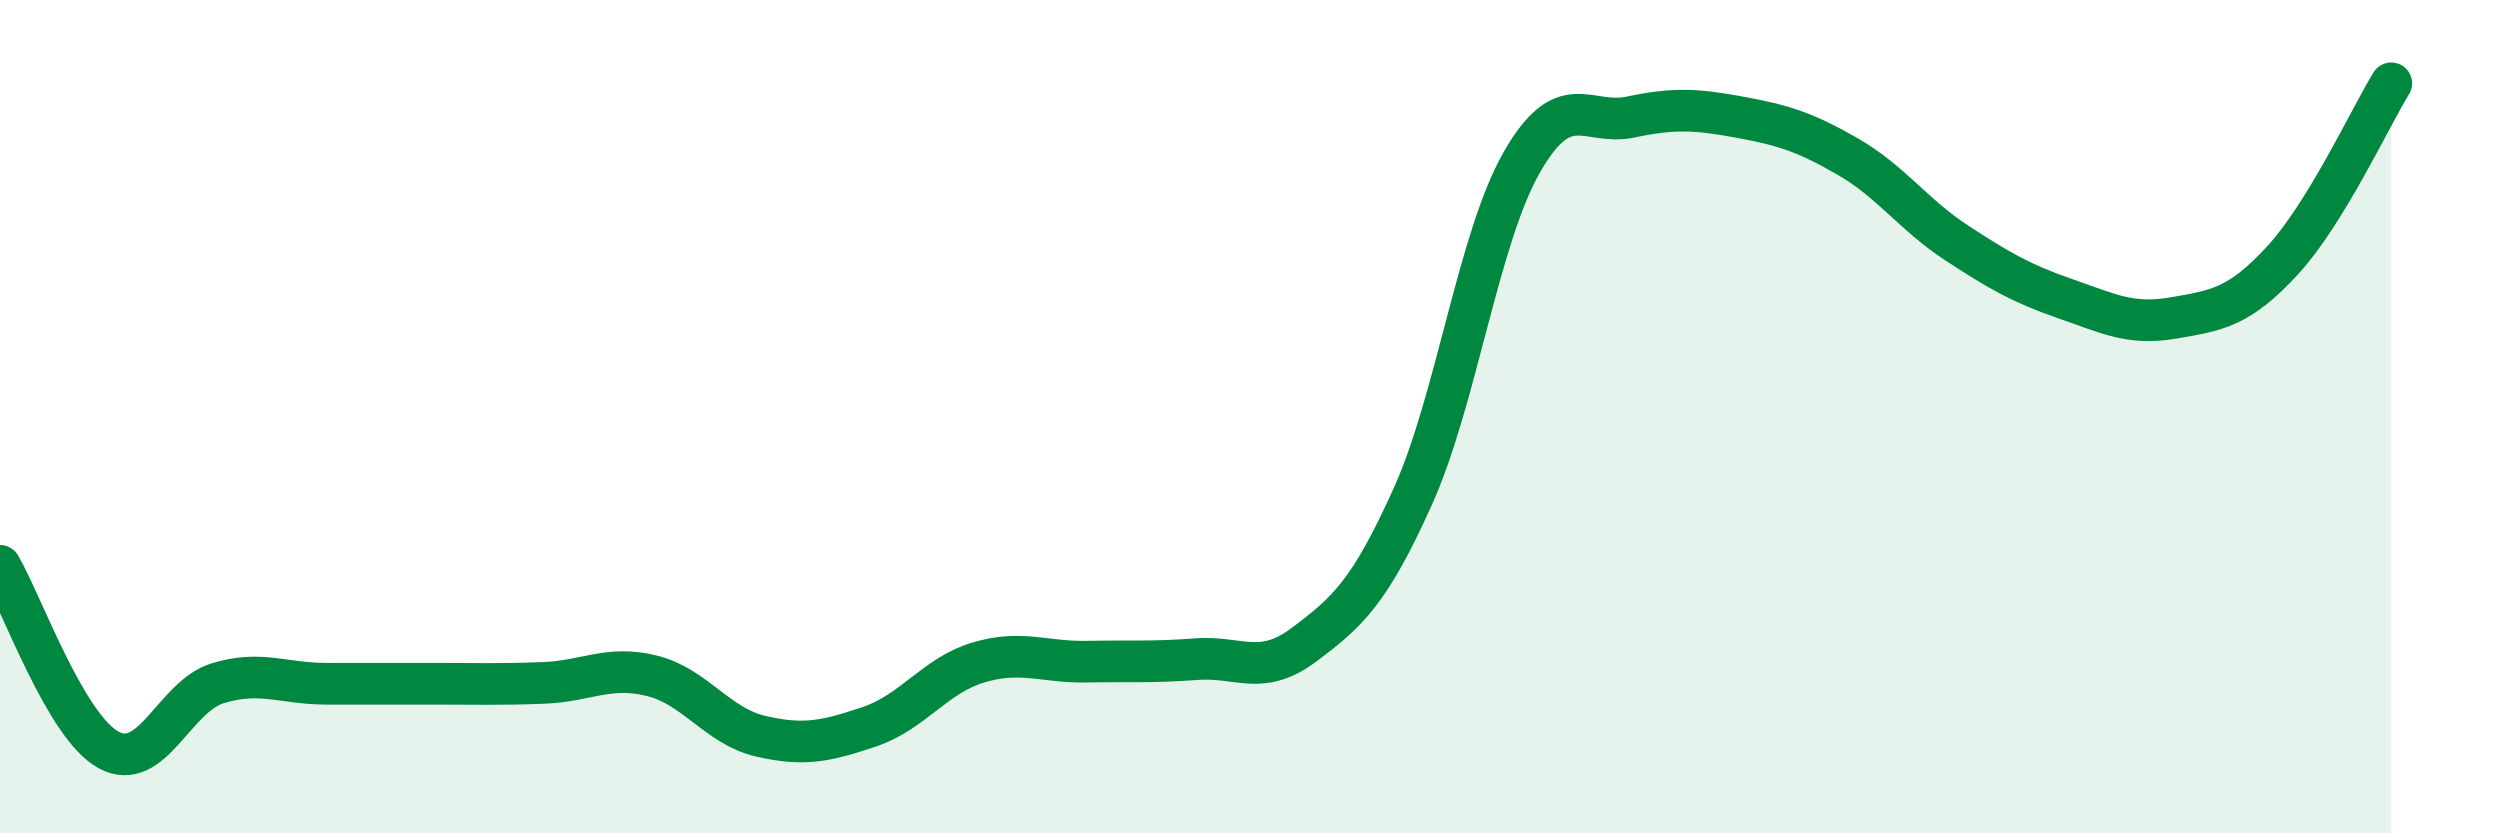
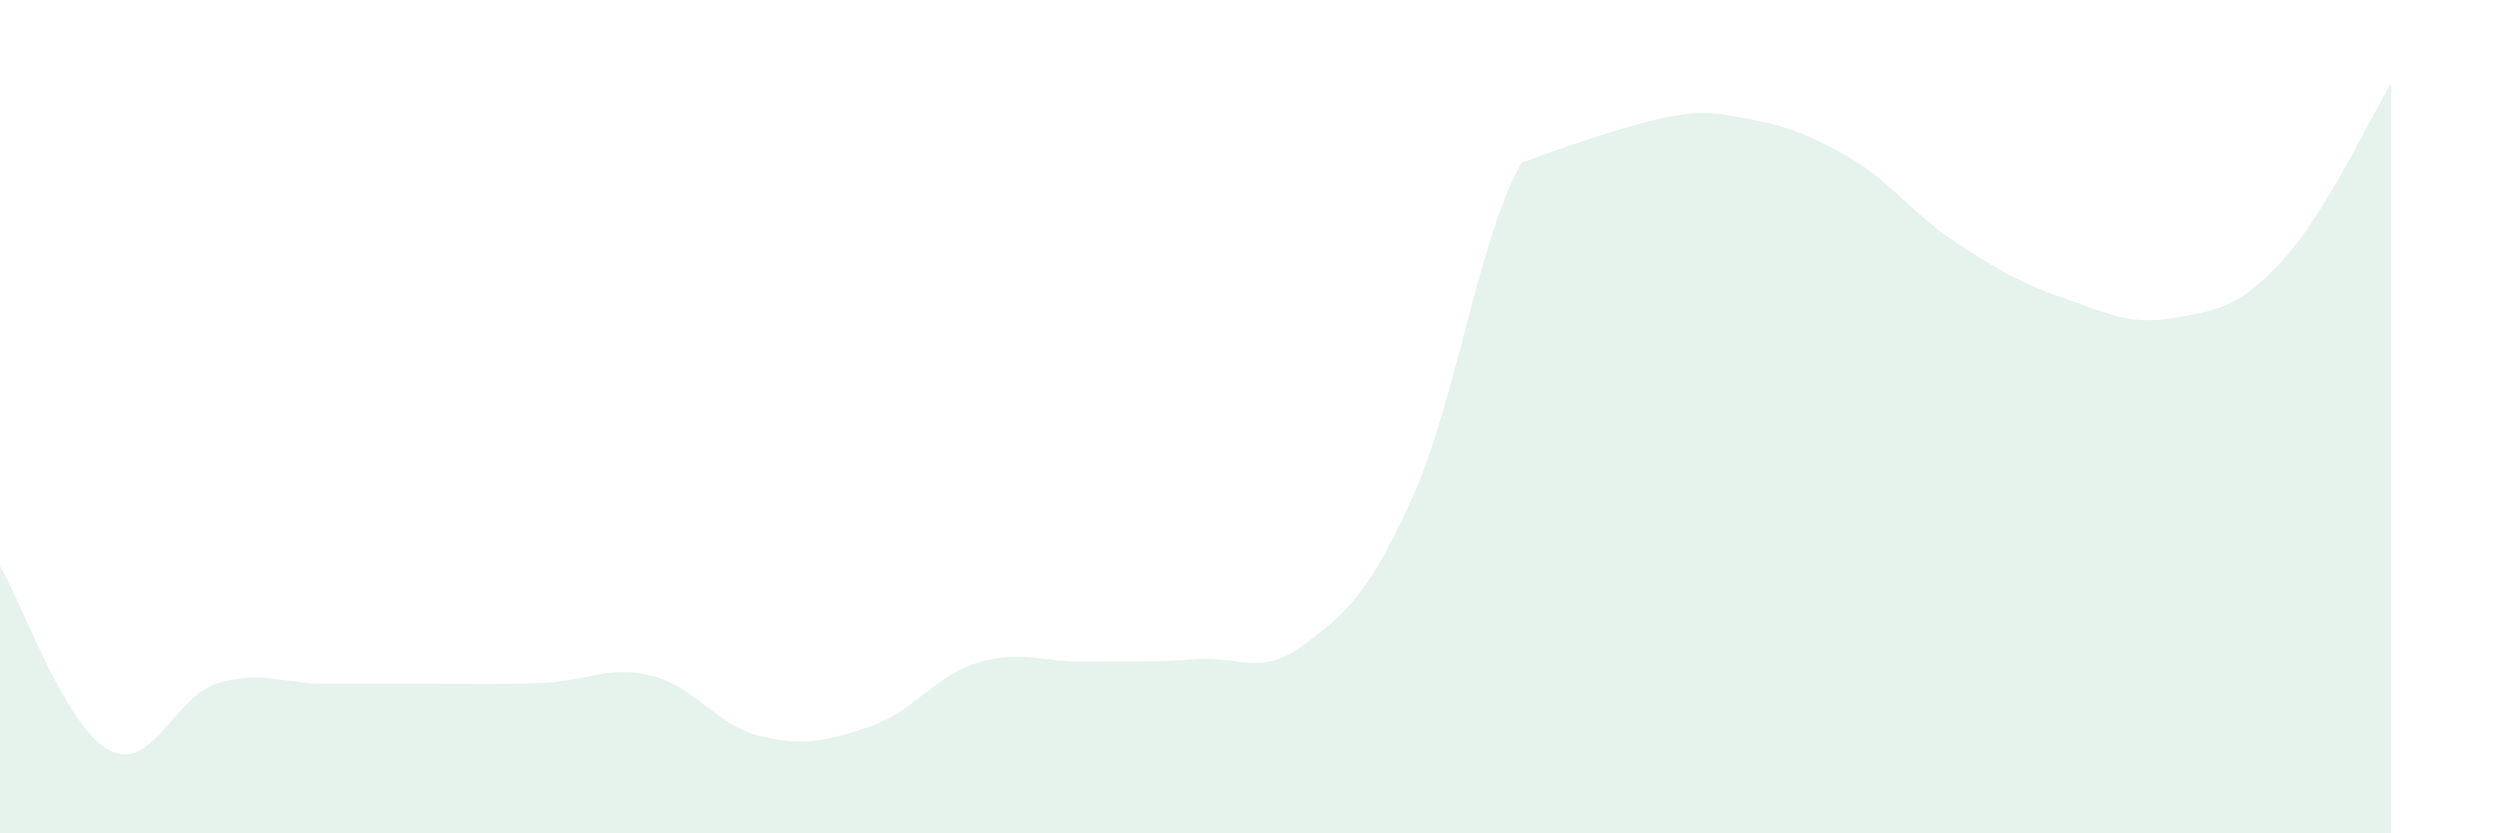
<svg xmlns="http://www.w3.org/2000/svg" width="60" height="20" viewBox="0 0 60 20">
-   <path d="M 0,13.58 C 0.52,14.46 1.57,17.44 2.61,18 C 3.65,18.56 4.18,16.72 5.22,16.4 C 6.26,16.08 6.79,16.41 7.83,16.41 C 8.87,16.41 9.39,16.41 10.43,16.41 C 11.47,16.41 12,16.43 13.04,16.39 C 14.08,16.35 14.61,15.96 15.65,16.22 C 16.69,16.48 17.22,17.43 18.26,17.67 C 19.3,17.91 19.83,17.79 20.87,17.44 C 21.91,17.09 22.44,16.21 23.48,15.9 C 24.52,15.59 25.05,15.9 26.09,15.88 C 27.13,15.86 27.66,15.9 28.7,15.82 C 29.74,15.74 30.26,16.25 31.3,15.47 C 32.34,14.69 32.87,14.22 33.91,11.91 C 34.95,9.6 35.48,5.72 36.52,3.9 C 37.56,2.08 38.09,3.03 39.13,2.81 C 40.17,2.59 40.7,2.62 41.74,2.81 C 42.78,3 43.31,3.16 44.35,3.76 C 45.39,4.36 45.92,5.15 46.96,5.83 C 48,6.51 48.53,6.81 49.57,7.17 C 50.61,7.53 51.13,7.81 52.17,7.63 C 53.21,7.45 53.74,7.38 54.78,6.25 C 55.82,5.12 56.87,2.85 57.39,2L57.39 20L0 20Z" fill="#008740" opacity="0.1" stroke-linecap="round" stroke-linejoin="round" />
-   <path d="M 0,13.58 C 0.52,14.46 1.57,17.44 2.61,18 C 3.65,18.56 4.18,16.72 5.22,16.4 C 6.26,16.08 6.79,16.41 7.83,16.41 C 8.87,16.41 9.39,16.41 10.43,16.41 C 11.47,16.41 12,16.43 13.04,16.39 C 14.08,16.35 14.61,15.96 15.65,16.22 C 16.69,16.48 17.22,17.43 18.26,17.67 C 19.3,17.91 19.83,17.79 20.87,17.44 C 21.91,17.09 22.44,16.21 23.48,15.9 C 24.52,15.59 25.05,15.9 26.09,15.88 C 27.13,15.86 27.66,15.9 28.7,15.82 C 29.74,15.74 30.26,16.25 31.3,15.47 C 32.34,14.69 32.87,14.22 33.91,11.91 C 34.95,9.6 35.48,5.72 36.52,3.9 C 37.56,2.08 38.09,3.03 39.13,2.81 C 40.17,2.59 40.7,2.62 41.74,2.81 C 42.78,3 43.31,3.16 44.35,3.76 C 45.39,4.36 45.92,5.15 46.96,5.83 C 48,6.51 48.53,6.81 49.57,7.17 C 50.61,7.53 51.13,7.81 52.17,7.63 C 53.21,7.45 53.74,7.38 54.78,6.25 C 55.82,5.12 56.87,2.85 57.39,2" stroke="#008740" stroke-width="1" fill="none" stroke-linecap="round" stroke-linejoin="round" />
+   <path d="M 0,13.58 C 0.52,14.46 1.57,17.44 2.61,18 C 3.65,18.56 4.18,16.72 5.22,16.4 C 6.26,16.08 6.79,16.41 7.83,16.41 C 8.87,16.41 9.39,16.41 10.43,16.41 C 11.47,16.41 12,16.43 13.04,16.39 C 14.08,16.35 14.61,15.96 15.65,16.22 C 16.69,16.48 17.22,17.43 18.26,17.67 C 19.3,17.91 19.83,17.79 20.87,17.44 C 21.91,17.09 22.44,16.21 23.48,15.9 C 24.52,15.59 25.05,15.9 26.09,15.88 C 27.13,15.86 27.66,15.9 28.7,15.82 C 29.74,15.74 30.26,16.25 31.3,15.47 C 32.34,14.69 32.87,14.22 33.91,11.91 C 34.95,9.6 35.48,5.72 36.52,3.9 C 40.17,2.59 40.7,2.62 41.74,2.81 C 42.78,3 43.31,3.16 44.35,3.76 C 45.39,4.36 45.92,5.15 46.96,5.83 C 48,6.51 48.53,6.81 49.57,7.17 C 50.61,7.53 51.13,7.81 52.17,7.63 C 53.21,7.45 53.74,7.38 54.78,6.25 C 55.82,5.12 56.87,2.85 57.39,2L57.39 20L0 20Z" fill="#008740" opacity="0.1" stroke-linecap="round" stroke-linejoin="round" />
</svg>